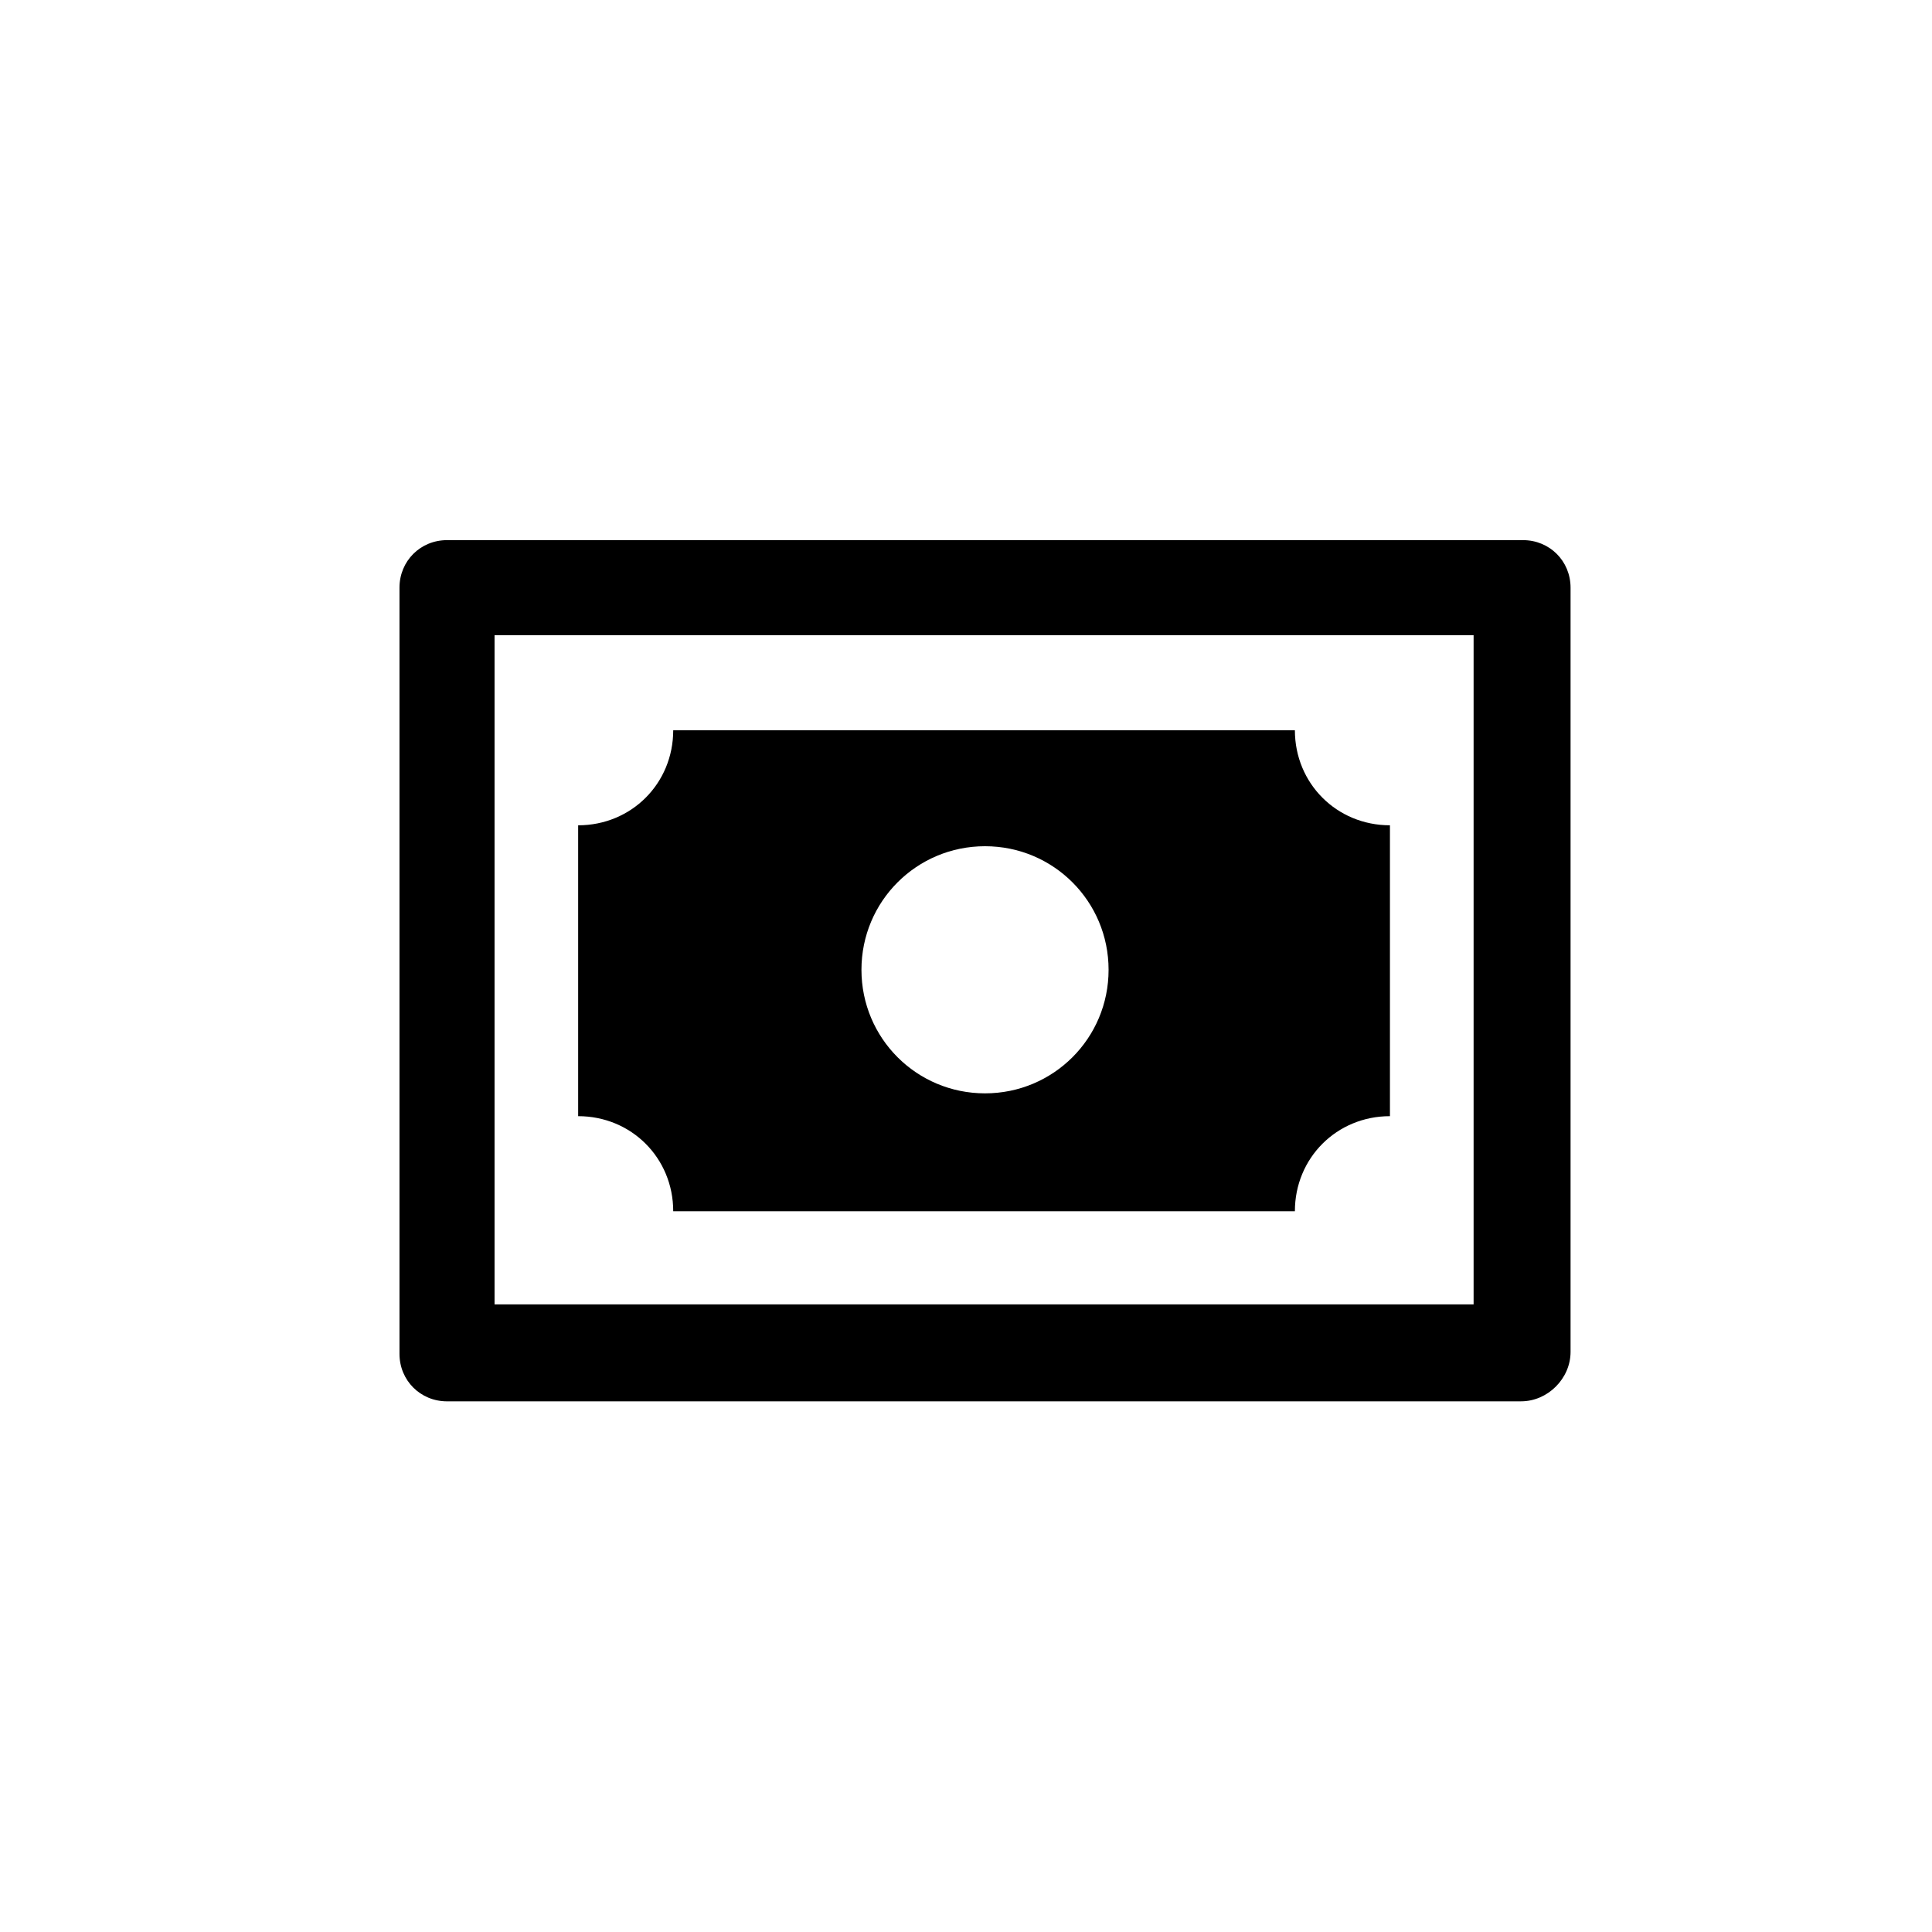
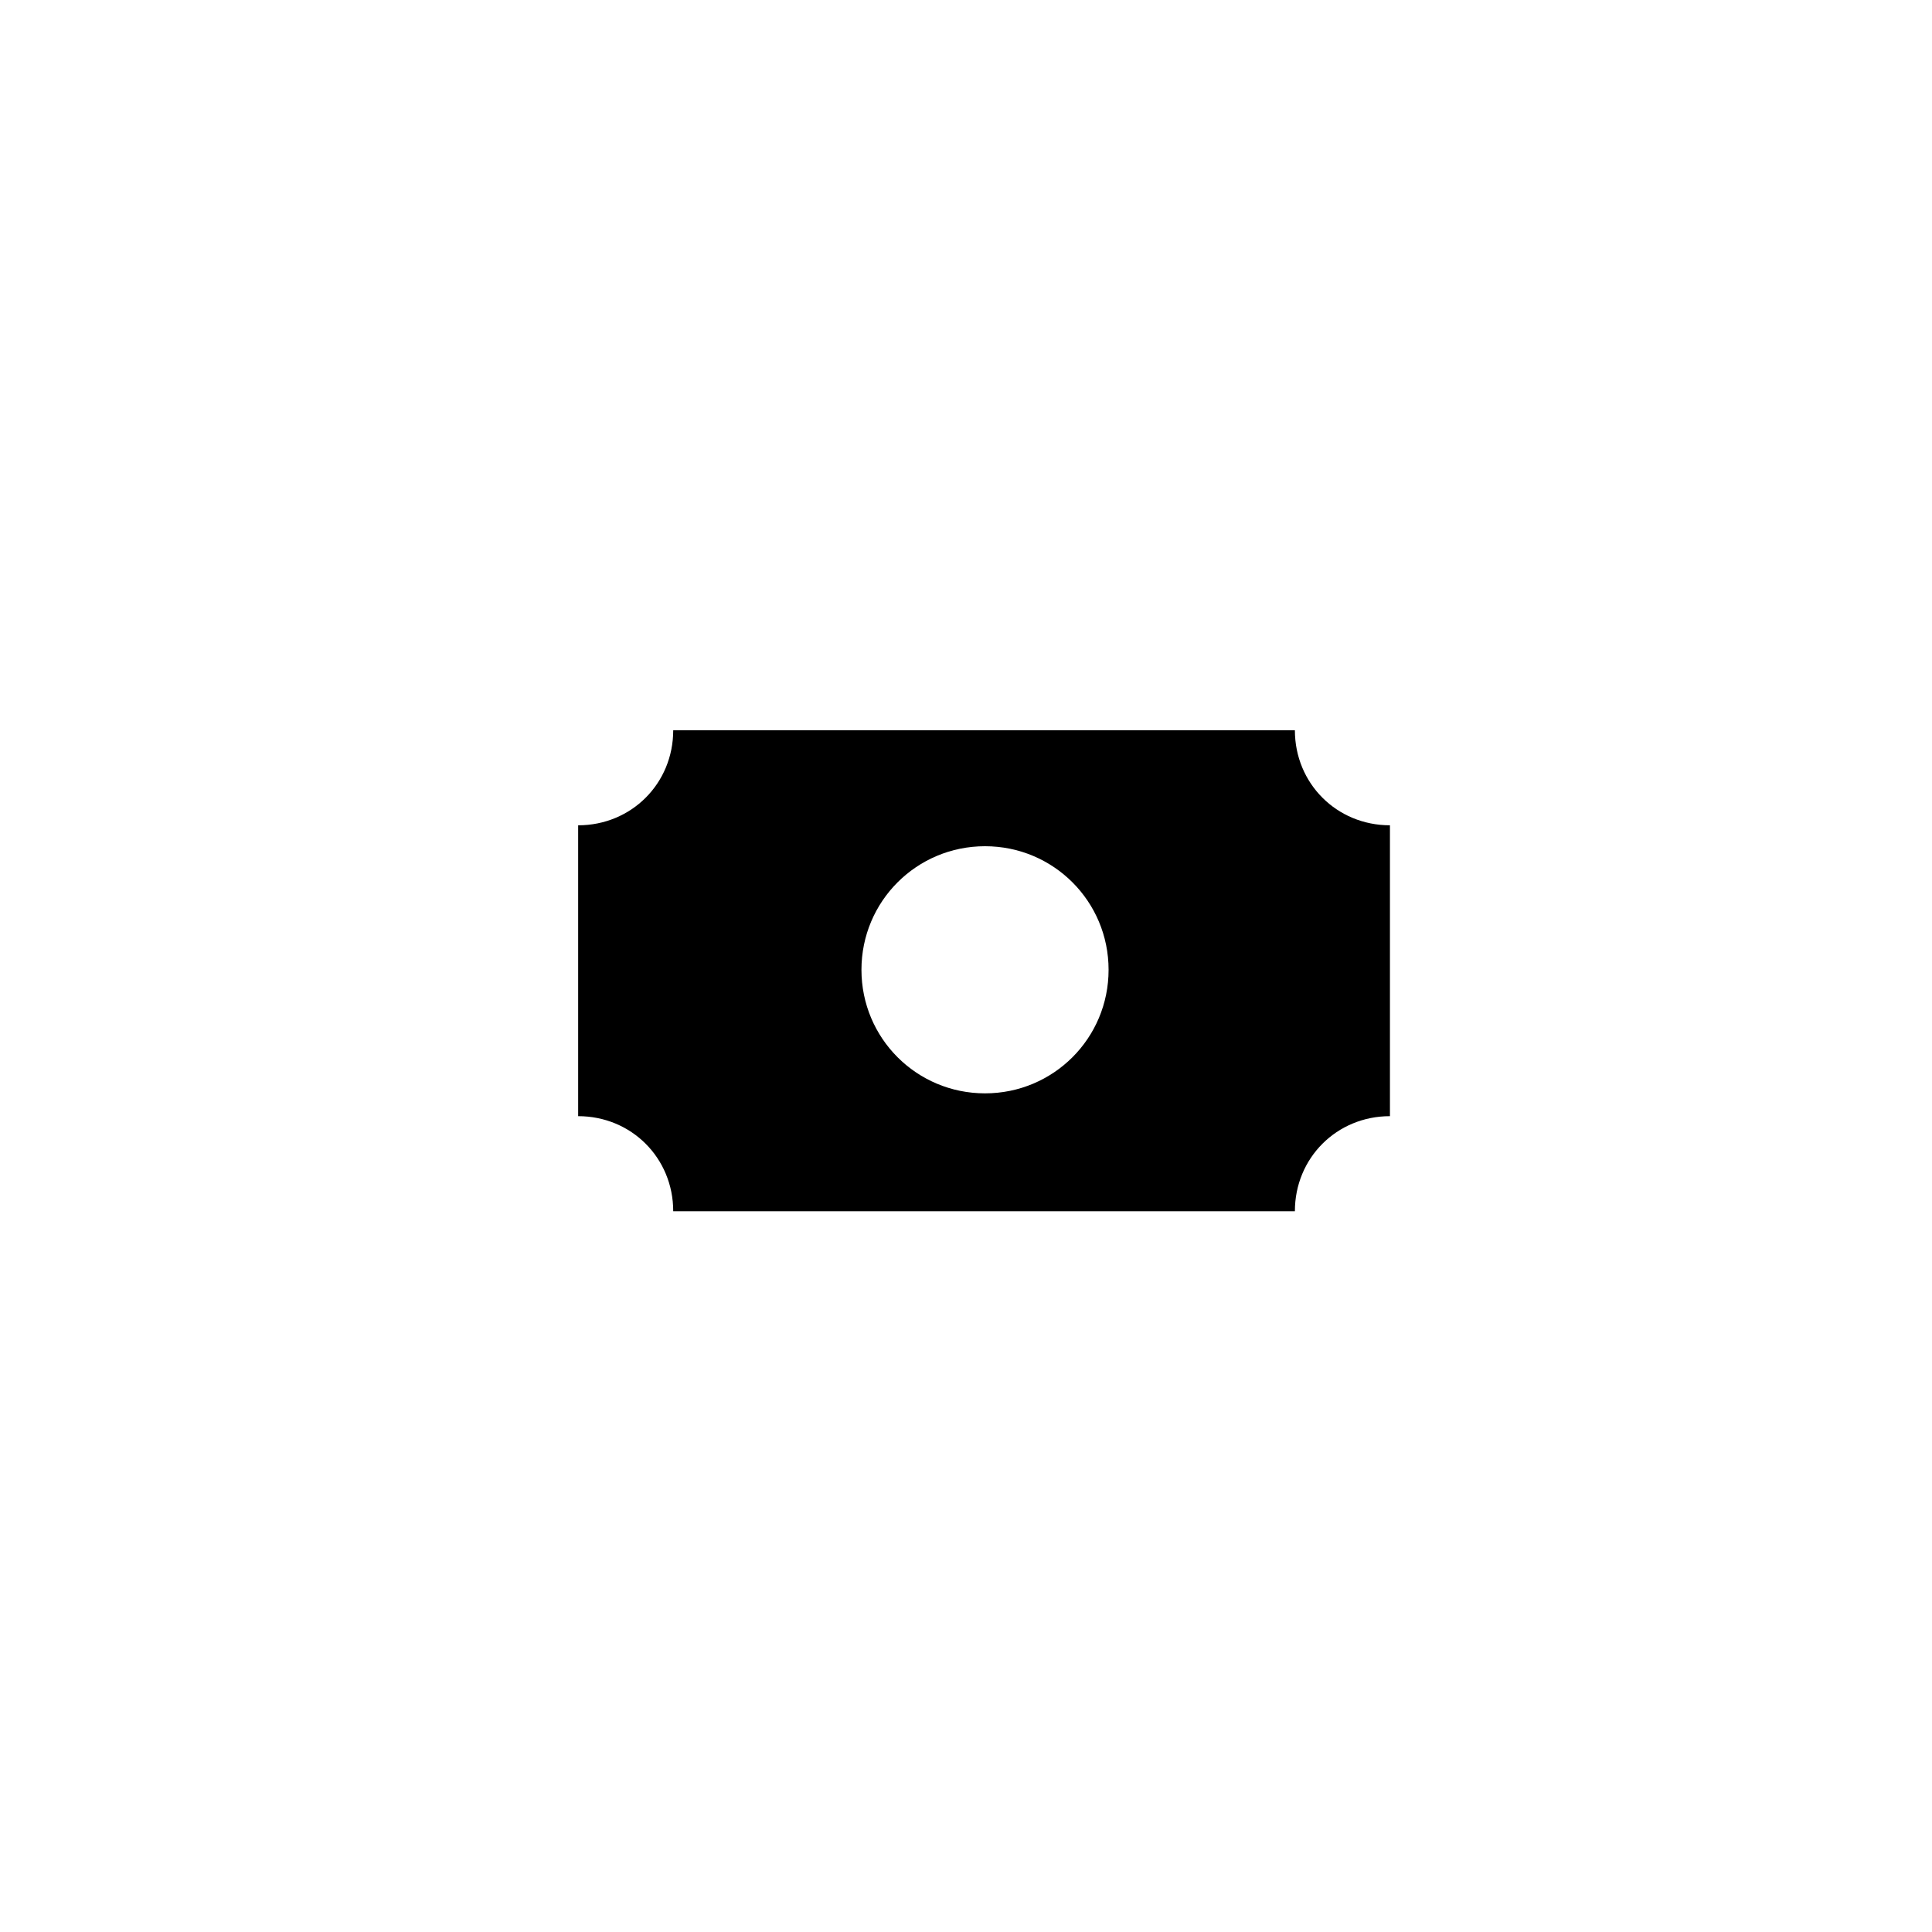
<svg xmlns="http://www.w3.org/2000/svg" fill="#000000" width="800px" height="800px" version="1.1" viewBox="144 144 512 512">
  <g>
-     <path d="m547.11 515.37h-284.65c-7.055 0-12.594-5.543-12.594-12.594v-203.04c0-7.055 5.543-12.594 12.594-12.594h285.16c7.055 0 12.594 5.543 12.594 12.594v202.53c0.004 7.051-6.043 13.098-13.098 13.098zm-272.05-25.695h259.46v-177.34h-259.46z" />
    <path d="m512.35 362.71c-14.105 0-25.191-11.082-25.191-25.191l-164.75 0.004c0 14.105-11.082 25.191-25.191 25.191v77.082c14.105 0 25.191 11.082 25.191 25.191h164.75c0-14.105 11.082-25.191 25.191-25.191zm-107.31 71.039c-18.137 0-32.746-14.609-32.746-32.746 0-18.137 14.609-32.746 32.746-32.746 18.137 0 32.746 14.609 32.746 32.746 0.004 18.137-14.609 32.746-32.746 32.746z" />
  </g>
</svg>